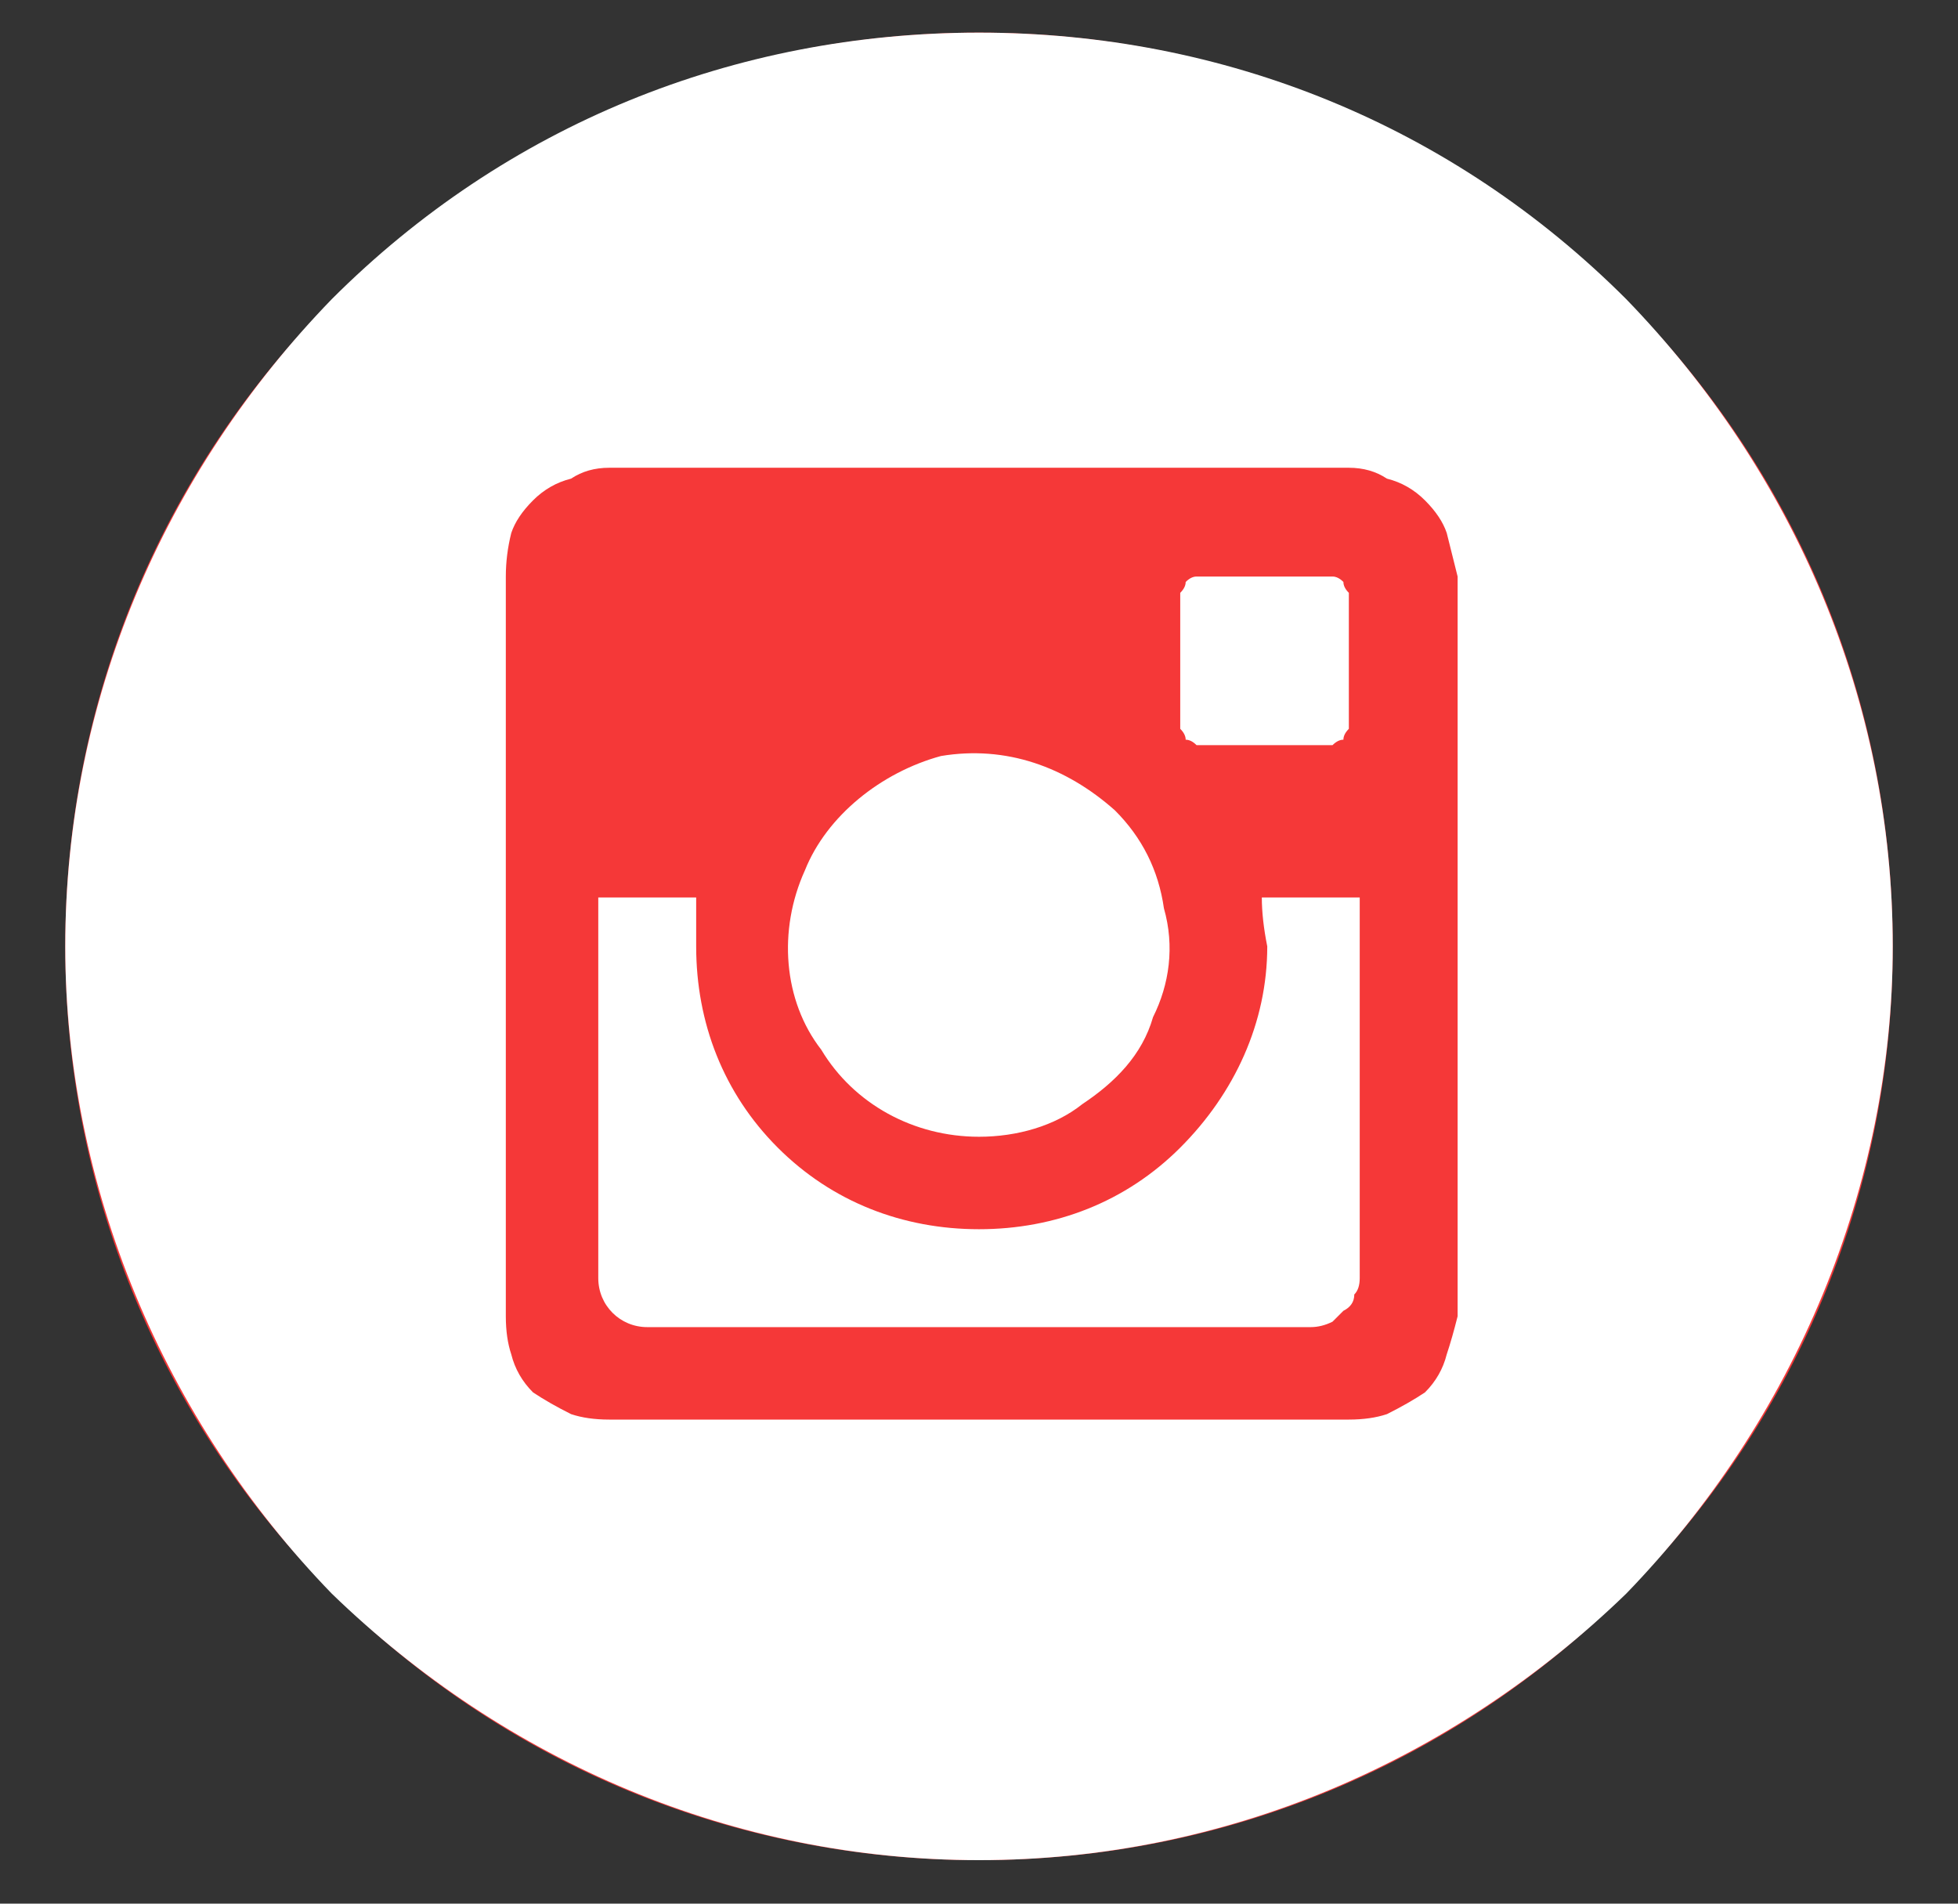
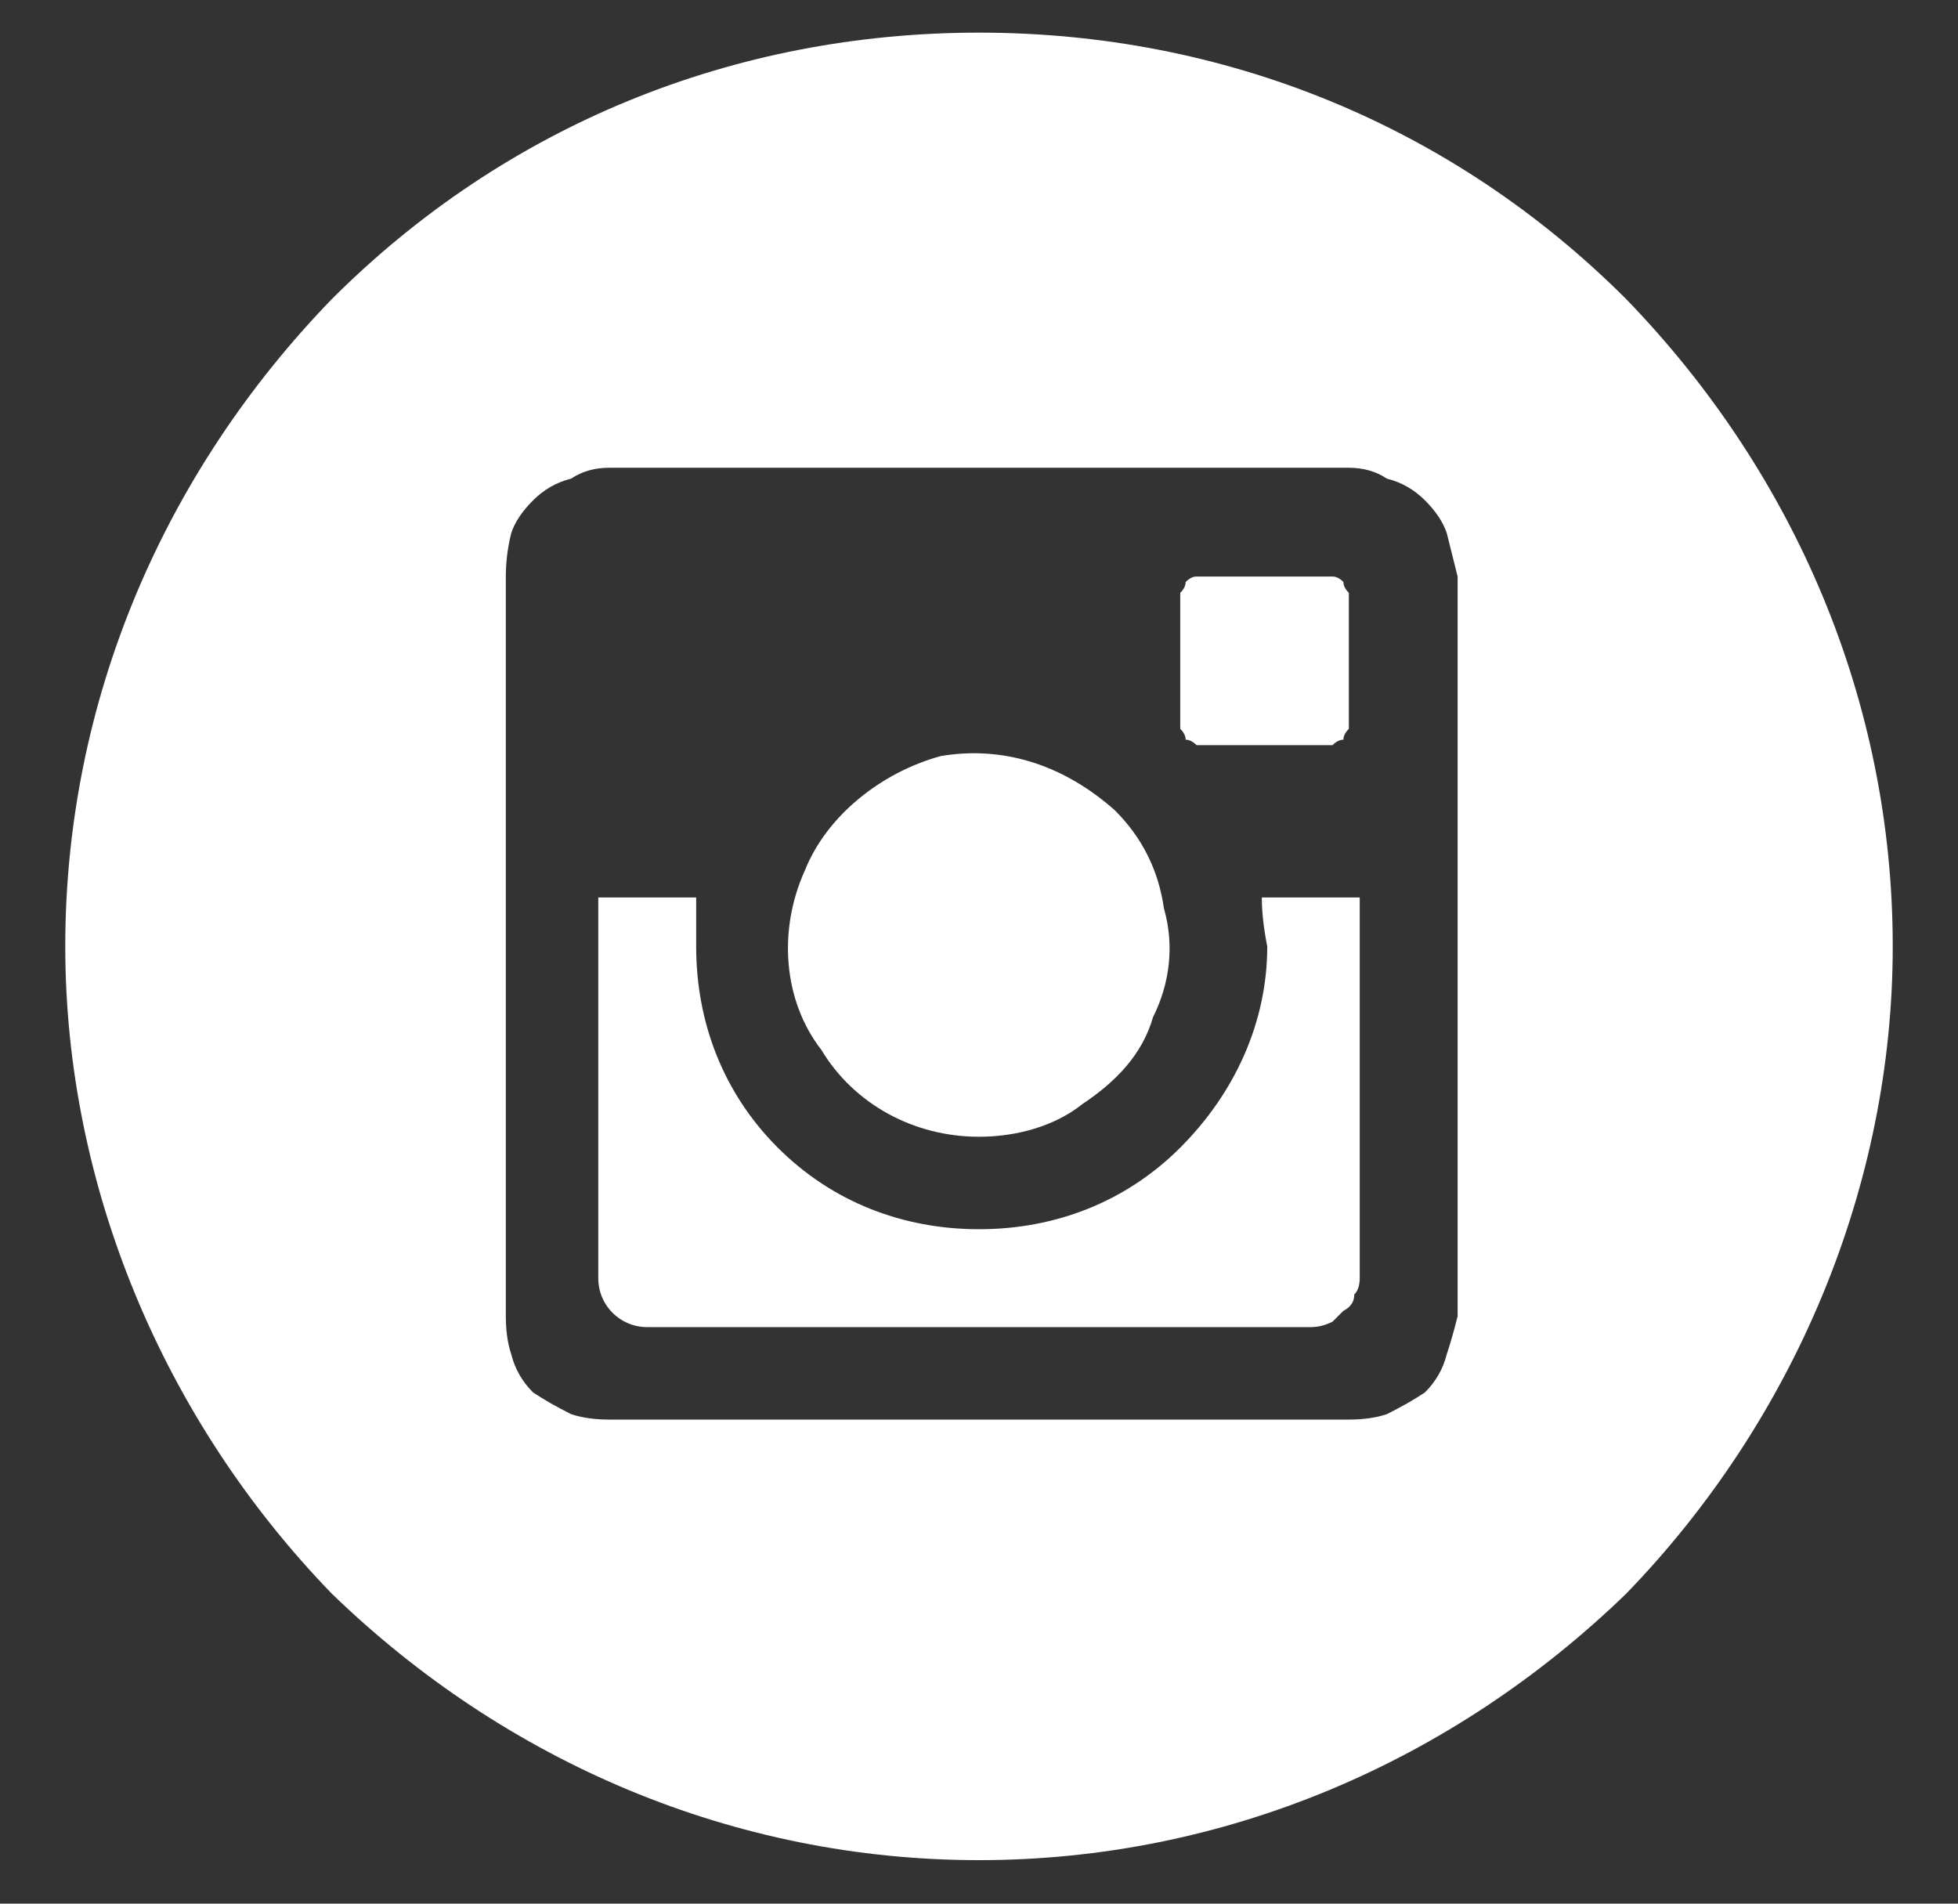
<svg xmlns="http://www.w3.org/2000/svg" version="1.2" viewBox="0 0 36 35" width="36" height="35">
  <rect x="0" y="0" width="36" height="35" fill="#333333" stroke="none" />
  <title>Instagram-footer-svg</title>
  <style>
		.s0 { fill: #f53838 } 
		.s1 { fill: #ffffff } 
	</style>
  <g id="Layer">
-     <path id="Layer" class="s0" d="m18 34.2c-9.3 0-16.8-7.5-16.8-16.8 0-9.3 7.5-16.8 16.8-16.8 9.3 0 16.8 7.5 16.8 16.8 0 9.3-7.5 16.8-16.8 16.8z" />
-   </g>
+     </g>
  <path id="Layer" fill-rule="evenodd" class="s1" d="m29.9 5.5c3.1 3.2 4.9 7.4 4.9 11.9 0 4.4-1.8 8.7-4.9 11.9-3.2 3.1-7.4 4.9-11.9 4.9-4.5 0-8.7-1.8-11.9-4.9-3.1-3.2-4.9-7.5-4.9-11.9 0-4.5 1.8-8.7 4.9-11.9 3.2-3.2 7.4-4.9 11.9-4.9 4.5 0 8.7 1.7 11.9 4.9zm-3.1 5.1q-0.1-0.4-0.2-0.8-0.1-0.3-0.4-0.6-0.3-0.3-0.7-0.4-0.3-0.2-0.7-0.2h-13.6q-0.4 0-0.7 0.2-0.4 0.1-0.7 0.4-0.3 0.3-0.4 0.6-0.1 0.4-0.1 0.8v13.6q0 0.4 0.1 0.7 0.1 0.4 0.4 0.7 0.3 0.2 0.7 0.4 0.3 0.1 0.7 0.1h13.6q0.4 0 0.7-0.1 0.4-0.2 0.7-0.4 0.3-0.3 0.4-0.7 0.1-0.3 0.2-0.7c0 0 0-13.6 0-13.6zm-4.8 3.1q-0.1-0.1-0.2-0.1 0-0.1-0.1-0.2 0-0.1 0-0.2v-2.1q0-0.1 0-0.2 0.1-0.1 0.1-0.2 0.1-0.1 0.2-0.1 0.1 0 0.2 0h2.1q0.1 0 0.2 0 0.1 0 0.2 0.1 0 0.1 0.1 0.2 0 0.1 0 0.2v2.1q0 0.1 0 0.2-0.1 0.1-0.1 0.2-0.1 0-0.2 0.1-0.1 0-0.2 0h-2.1q-0.1 0-0.2 0zm1.2 2.8h1.8v7q0 0.2-0.1 0.3 0 0.2-0.2 0.3-0.1 0.1-0.2 0.2-0.2 0.1-0.4 0.1h-12.2c-0.5 0-0.9-0.4-0.9-0.9v-7h1.8q0 0.4 0 0.9c0 1.4 0.5 2.7 1.5 3.7 1 1 2.3 1.5 3.7 1.5 1.4 0 2.7-0.5 3.7-1.5 1-1 1.6-2.3 1.6-3.7q-0.1-0.5-0.1-0.9zm-8.1 2.8c-0.7-0.9-0.8-2.2-0.3-3.3 0.4-1 1.4-1.8 2.5-2.1 1.2-0.2 2.3 0.2 3.2 1 0.5 0.5 0.8 1.1 0.9 1.8 0.2 0.7 0.1 1.4-0.2 2-0.2 0.7-0.7 1.2-1.3 1.6-0.5 0.4-1.2 0.6-1.9 0.6-1.2 0-2.3-0.6-2.9-1.6z" />
</svg>